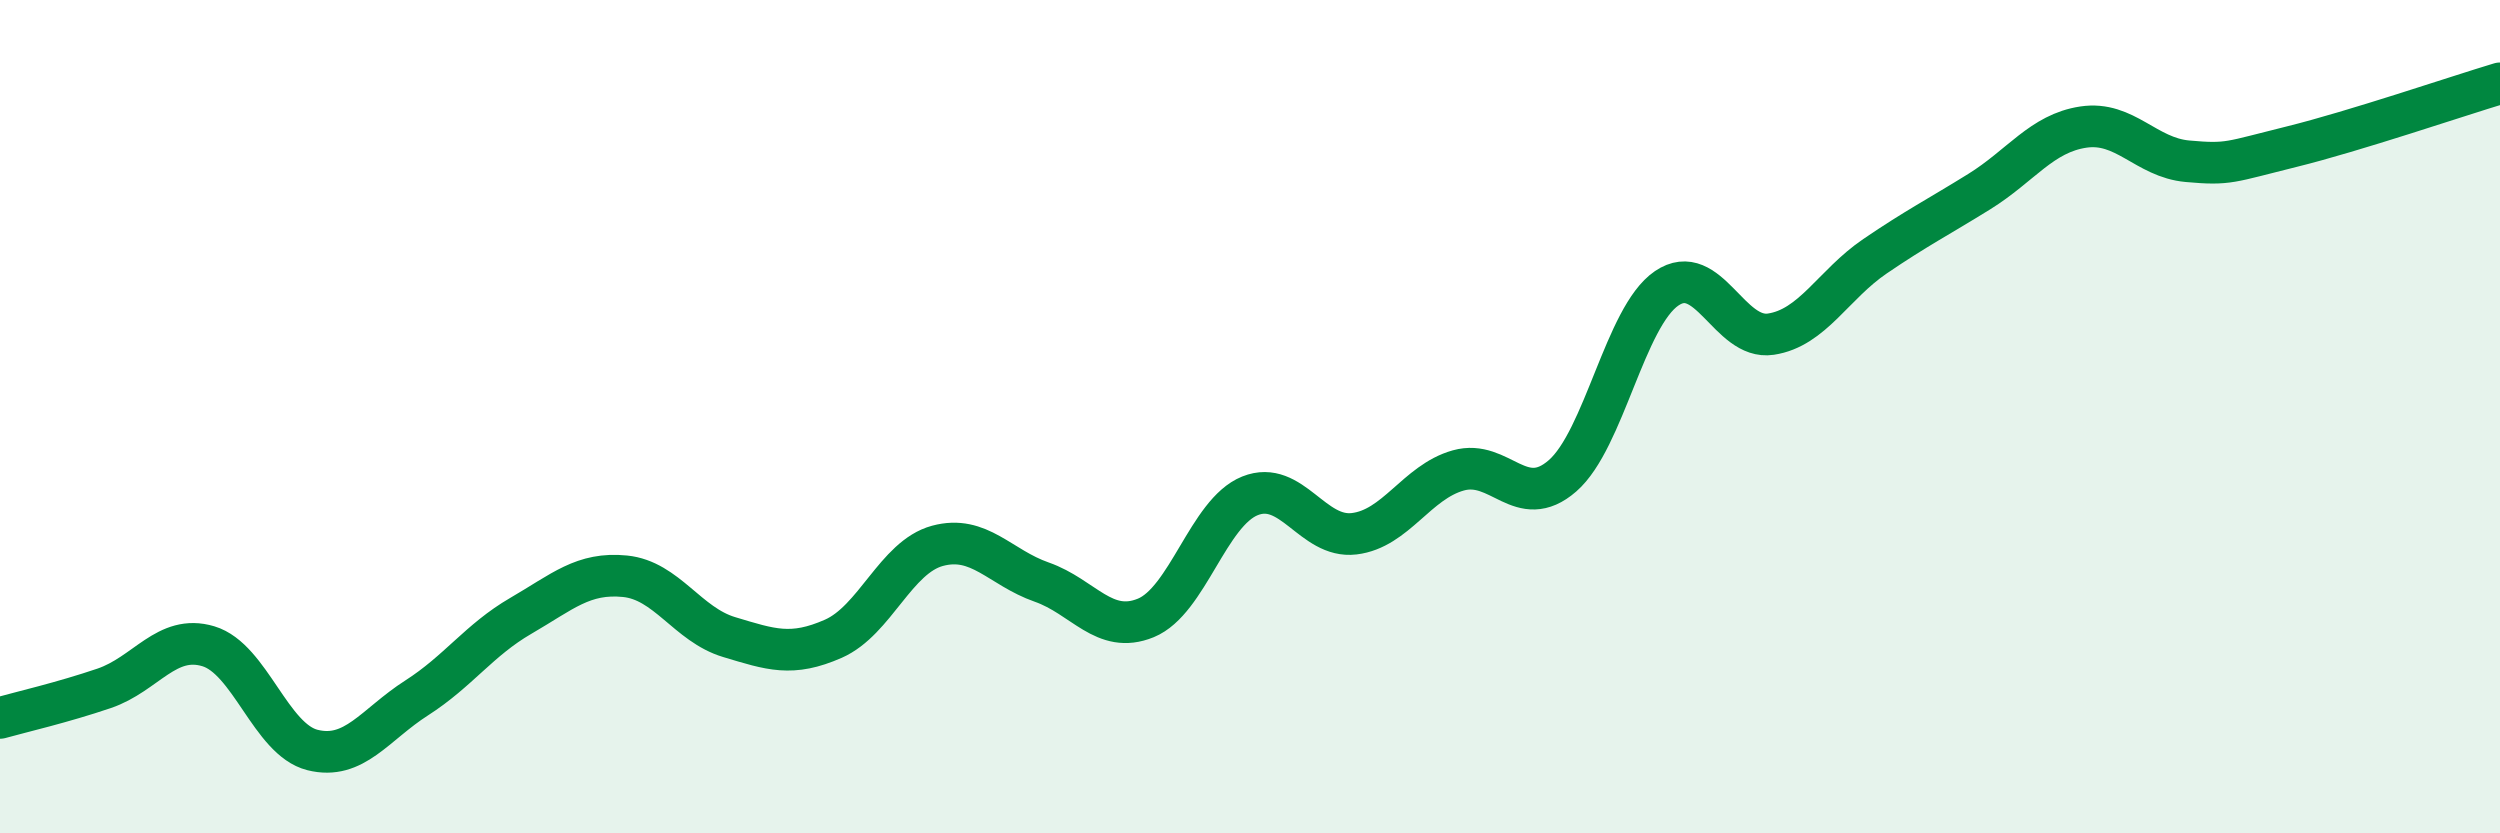
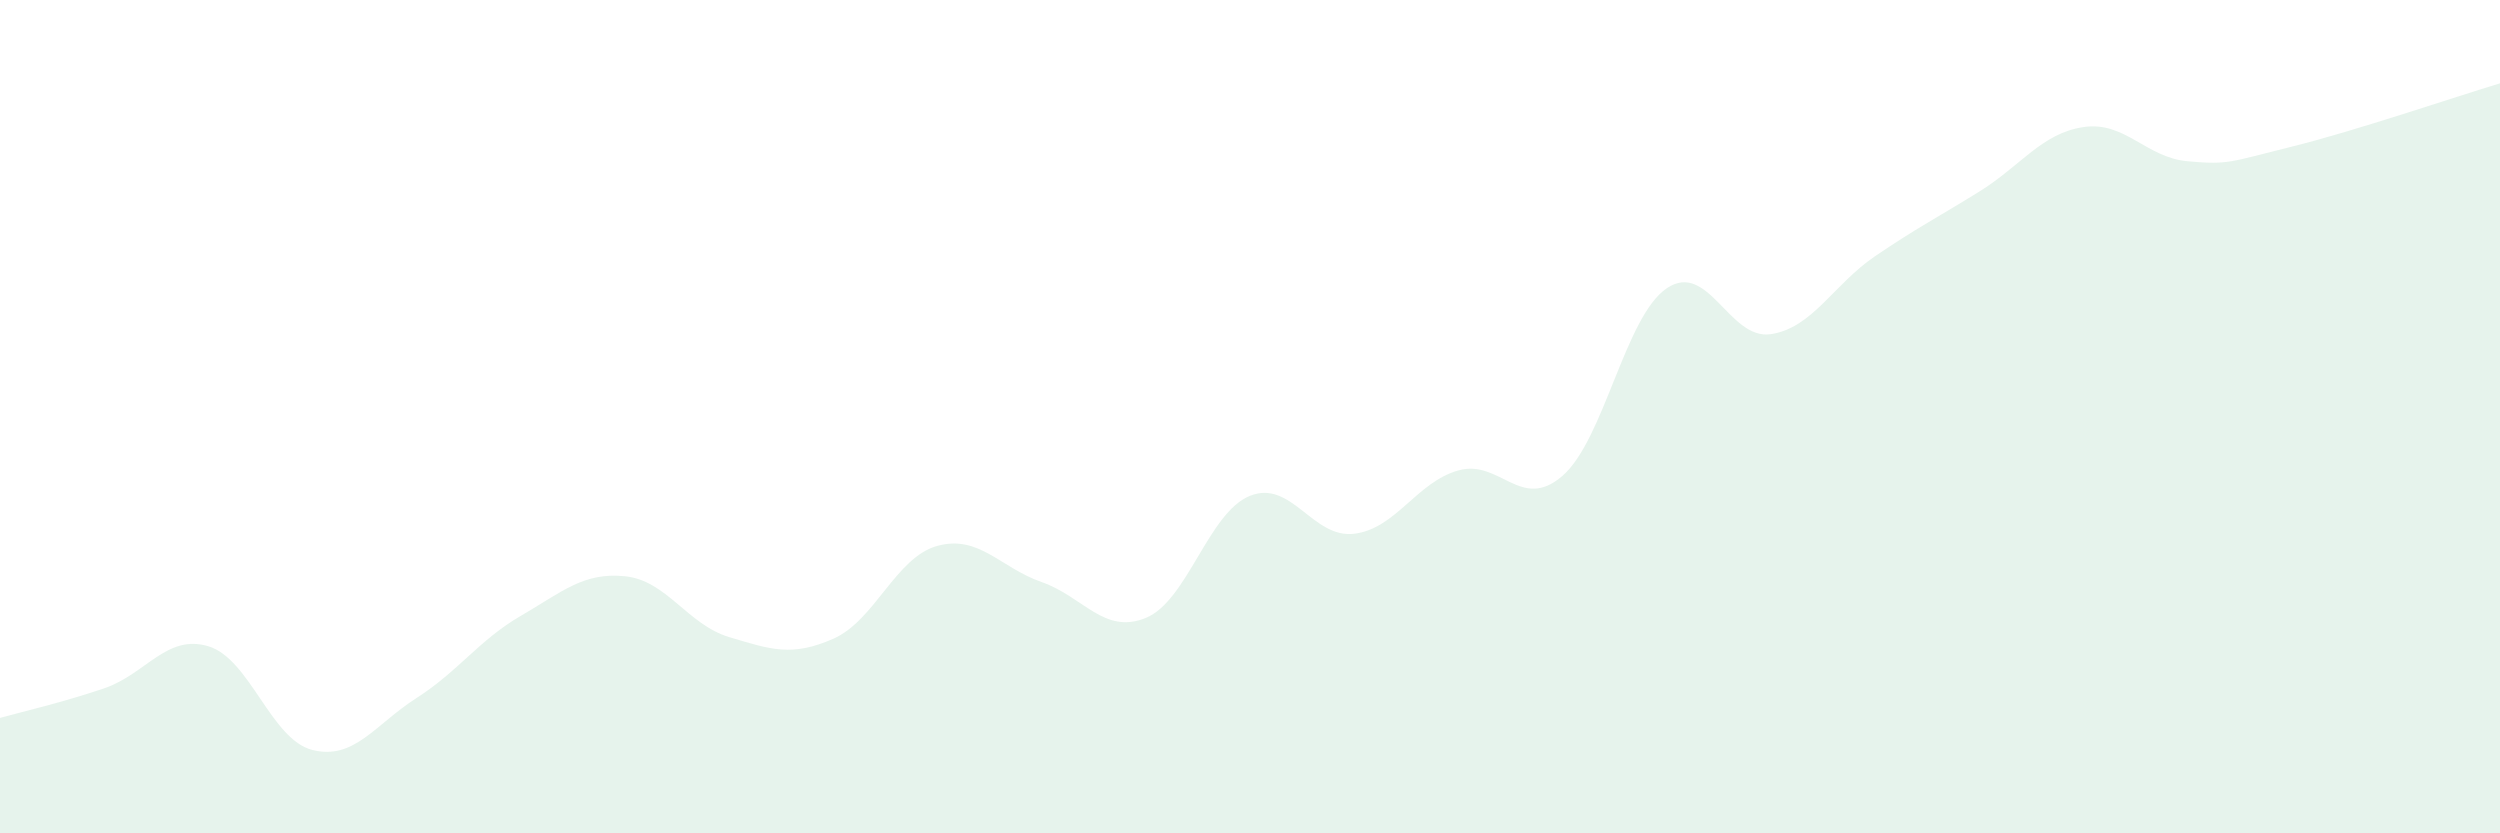
<svg xmlns="http://www.w3.org/2000/svg" width="60" height="20" viewBox="0 0 60 20">
  <path d="M 0,17.23 C 0.5,17.09 1.5,16.86 2.5,16.52 C 3.5,16.18 4,15.21 5,15.51 C 6,15.81 6.5,17.75 7.5,18 C 8.5,18.25 9,17.39 10,16.75 C 11,16.11 11.5,15.36 12.5,14.78 C 13.5,14.2 14,13.73 15,13.83 C 16,13.93 16.5,14.99 17.5,15.29 C 18.5,15.59 19,15.77 20,15.33 C 21,14.89 21.5,13.37 22.5,13.1 C 23.5,12.83 24,13.62 25,13.97 C 26,14.32 26.5,15.24 27.5,14.83 C 28.5,14.42 29,12.3 30,11.9 C 31,11.5 31.5,12.93 32.5,12.81 C 33.5,12.69 34,11.57 35,11.29 C 36,11.01 36.5,12.29 37.5,11.42 C 38.5,10.55 39,7.6 40,6.92 C 41,6.24 41.5,8.17 42.5,8.02 C 43.5,7.87 44,6.83 45,6.15 C 46,5.47 46.5,5.22 47.5,4.6 C 48.5,3.98 49,3.2 50,3.05 C 51,2.9 51.5,3.78 52.5,3.87 C 53.5,3.96 53.5,3.89 55,3.52 C 56.5,3.15 59,2.3 60,2L60 20L0 20Z" fill="#008740" opacity="0.1" stroke-linecap="round" stroke-linejoin="round" />
-   <path d="M 0,17.23 C 0.5,17.09 1.5,16.86 2.5,16.52 C 3.5,16.18 4,15.21 5,15.51 C 6,15.81 6.5,17.75 7.5,18 C 8.5,18.25 9,17.39 10,16.75 C 11,16.11 11.5,15.36 12.5,14.78 C 13.5,14.2 14,13.73 15,13.83 C 16,13.93 16.5,14.99 17.5,15.29 C 18.5,15.59 19,15.77 20,15.33 C 21,14.89 21.5,13.37 22.5,13.1 C 23.5,12.83 24,13.62 25,13.97 C 26,14.32 26.5,15.24 27.5,14.83 C 28.5,14.42 29,12.3 30,11.9 C 31,11.5 31.5,12.93 32.5,12.81 C 33.5,12.69 34,11.57 35,11.29 C 36,11.01 36.5,12.29 37.5,11.42 C 38.5,10.55 39,7.6 40,6.92 C 41,6.24 41.5,8.17 42.5,8.02 C 43.5,7.87 44,6.83 45,6.15 C 46,5.47 46.5,5.22 47.5,4.6 C 48.5,3.98 49,3.2 50,3.05 C 51,2.9 51.5,3.78 52.5,3.87 C 53.5,3.96 53.5,3.89 55,3.52 C 56.5,3.15 59,2.3 60,2" stroke="#008740" stroke-width="1" fill="none" stroke-linecap="round" stroke-linejoin="round" />
</svg>